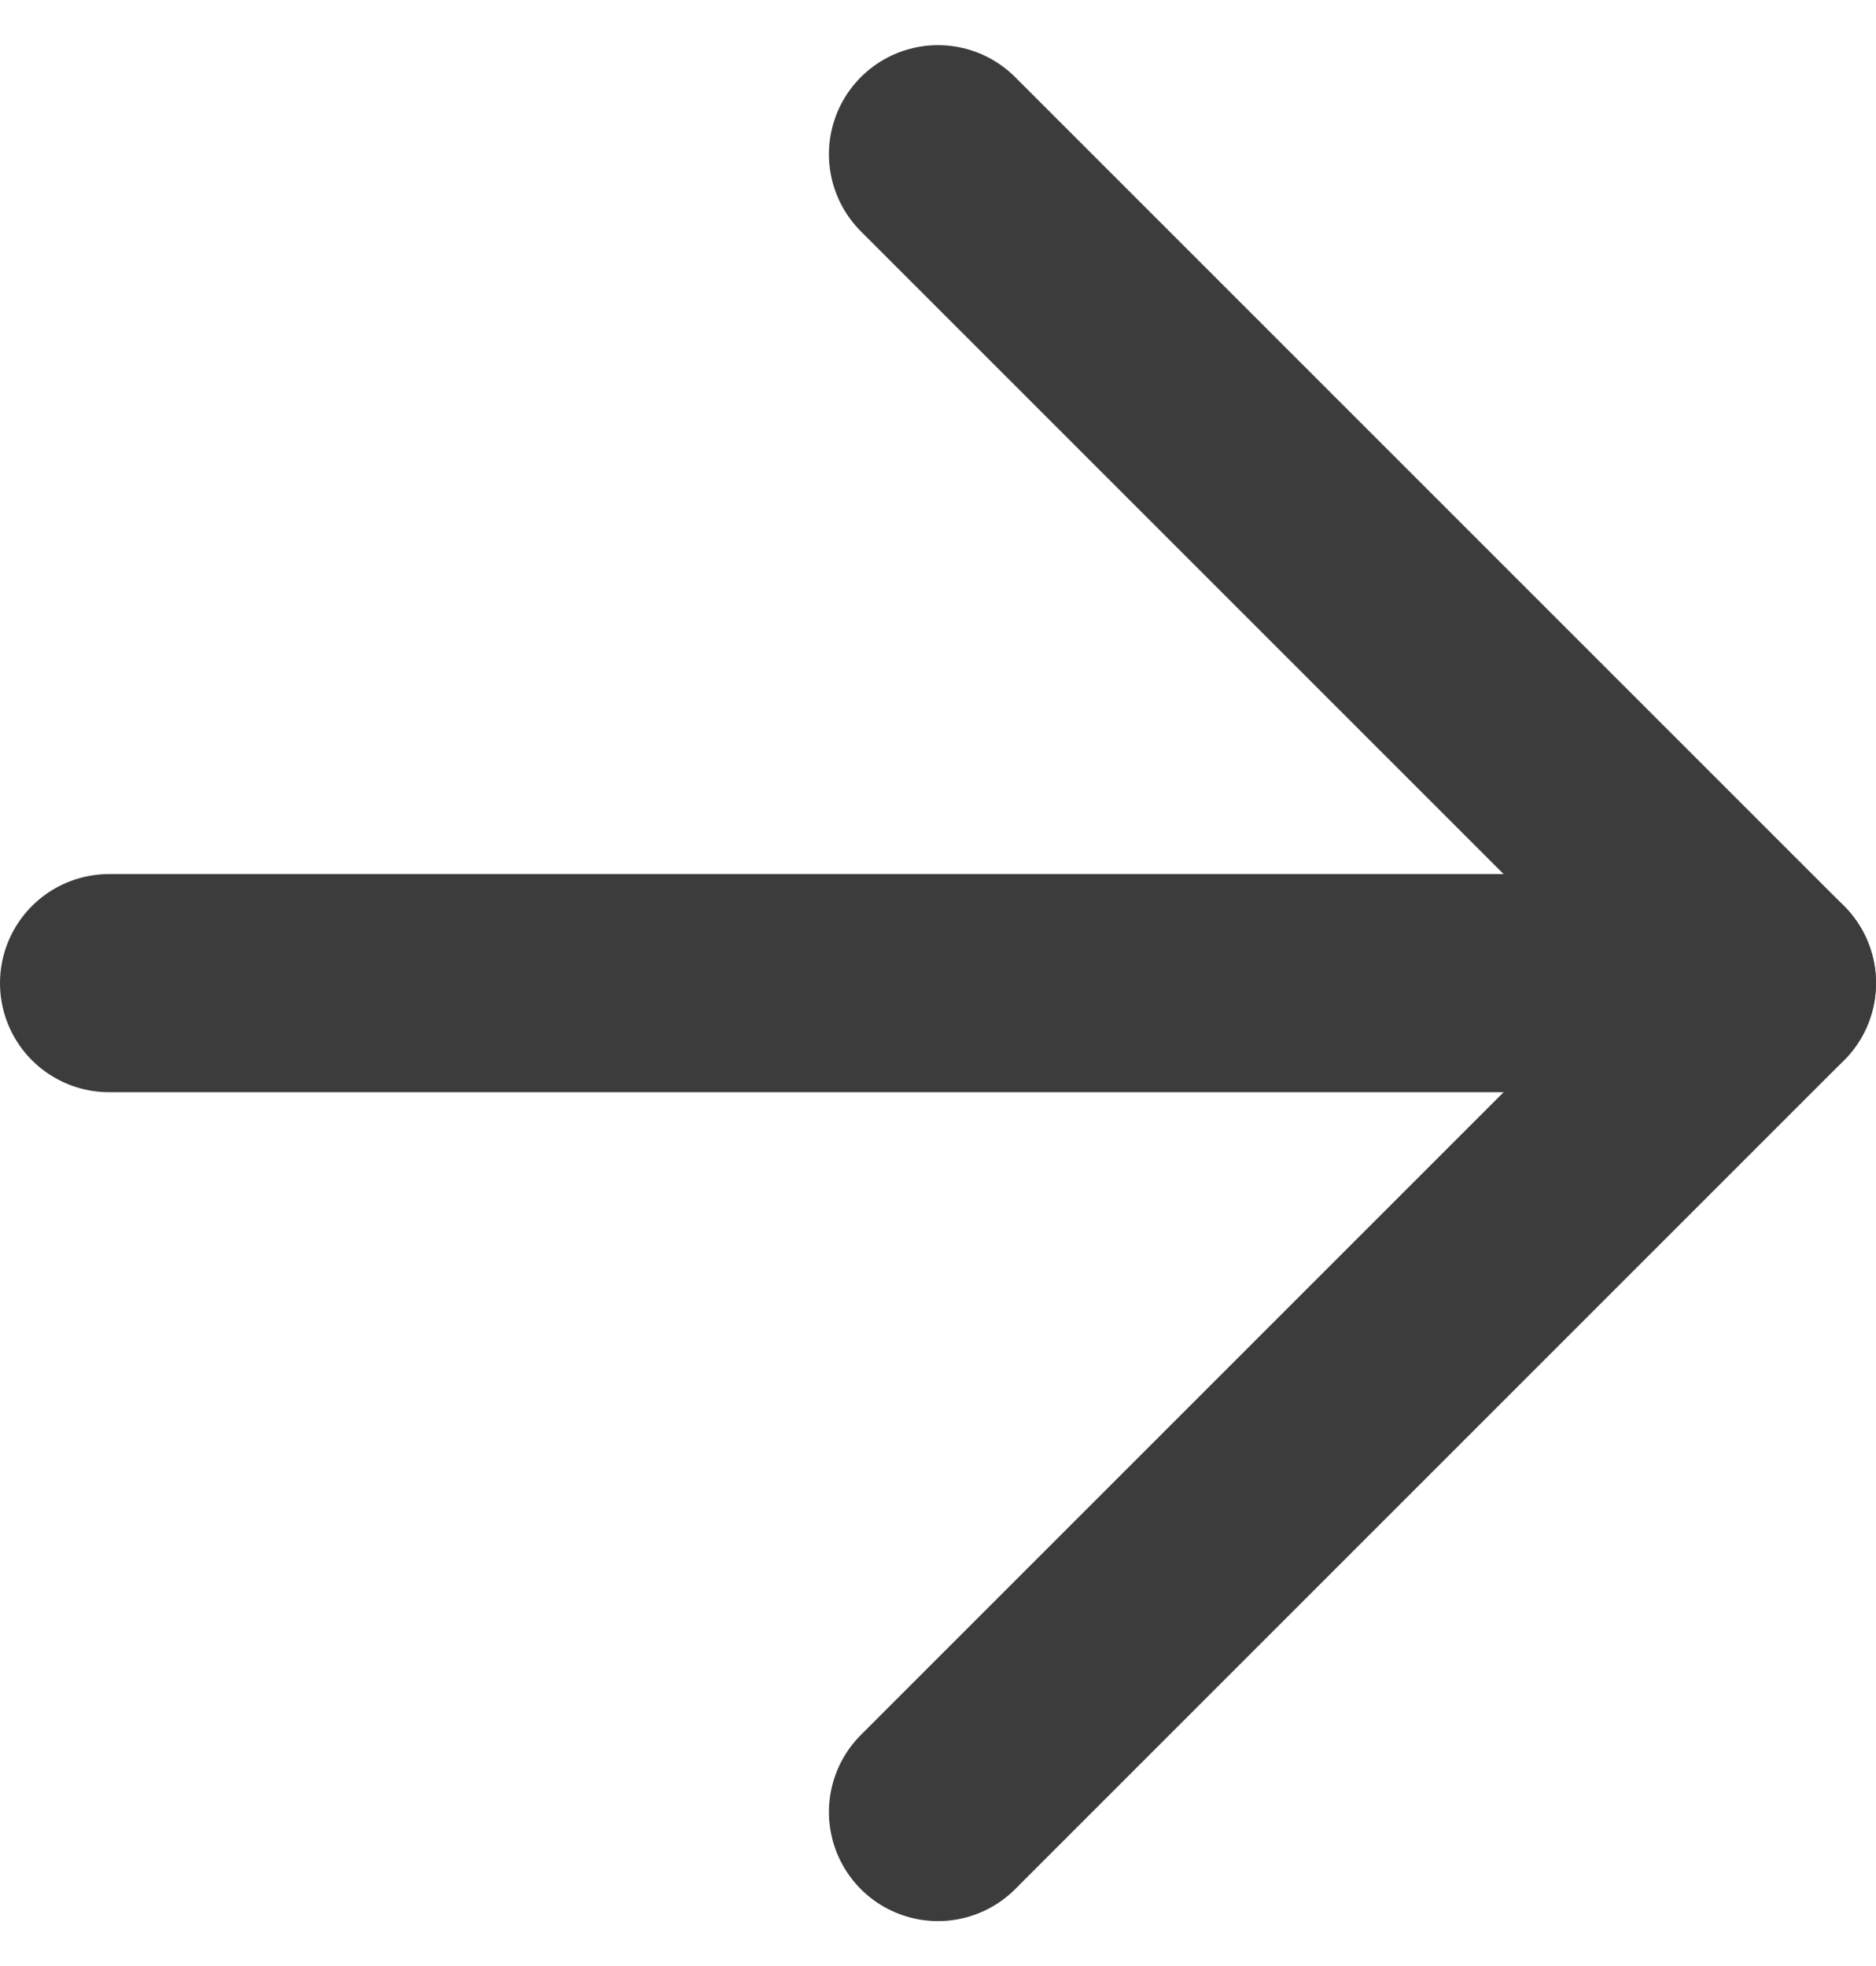
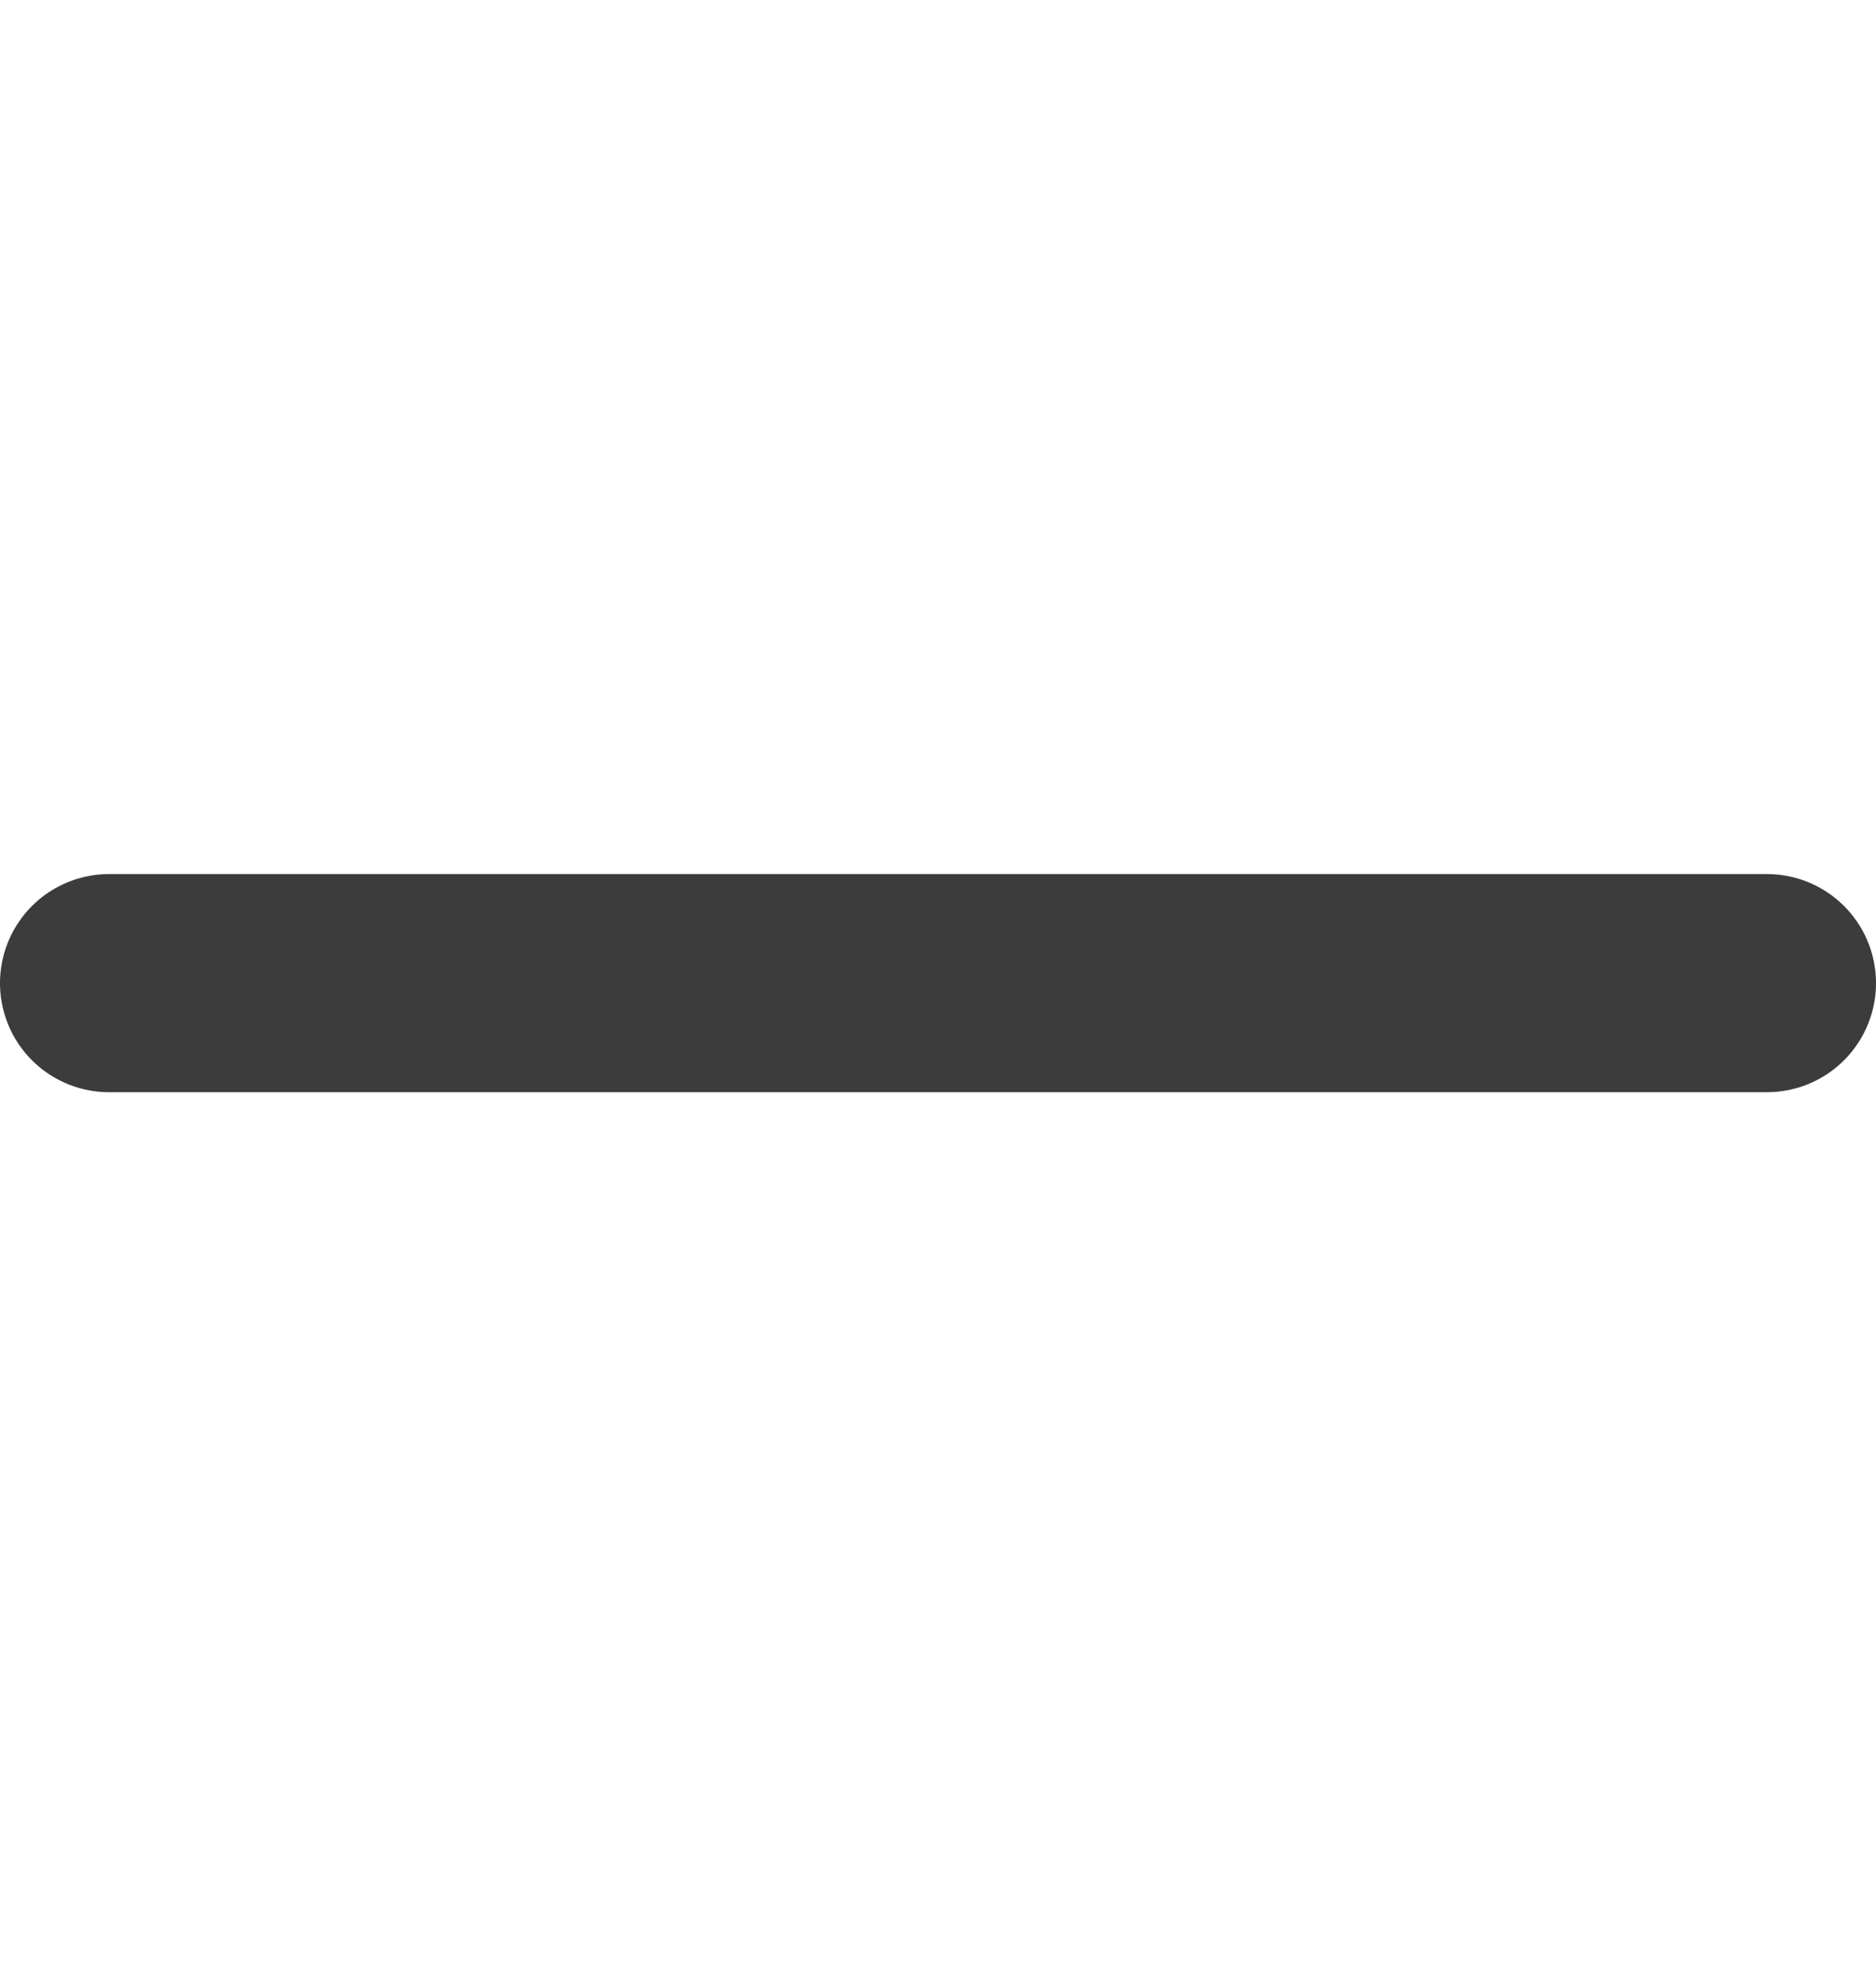
<svg xmlns="http://www.w3.org/2000/svg" width="8.6" height="9.014" viewBox="0 0 8.6 9.014">
  <g id="icon" transform="translate(15.8 -6.993) rotate(90)">
-     <path id="パス_1087" data-name="パス 1087" d="M15.6,11.8,11.8,8,8,11.8" transform="translate(-0.3 -0.3)" fill="none" stroke="#3c3c3c" stroke-linecap="round" stroke-linejoin="round" stroke-width="1" />
    <path id="パス_1088" data-name="パス 1088" d="M12,15.6V8" transform="translate(-0.5 -0.3)" fill="none" stroke="#3c3c3c" stroke-linecap="round" stroke-linejoin="round" stroke-width="1" />
  </g>
</svg>